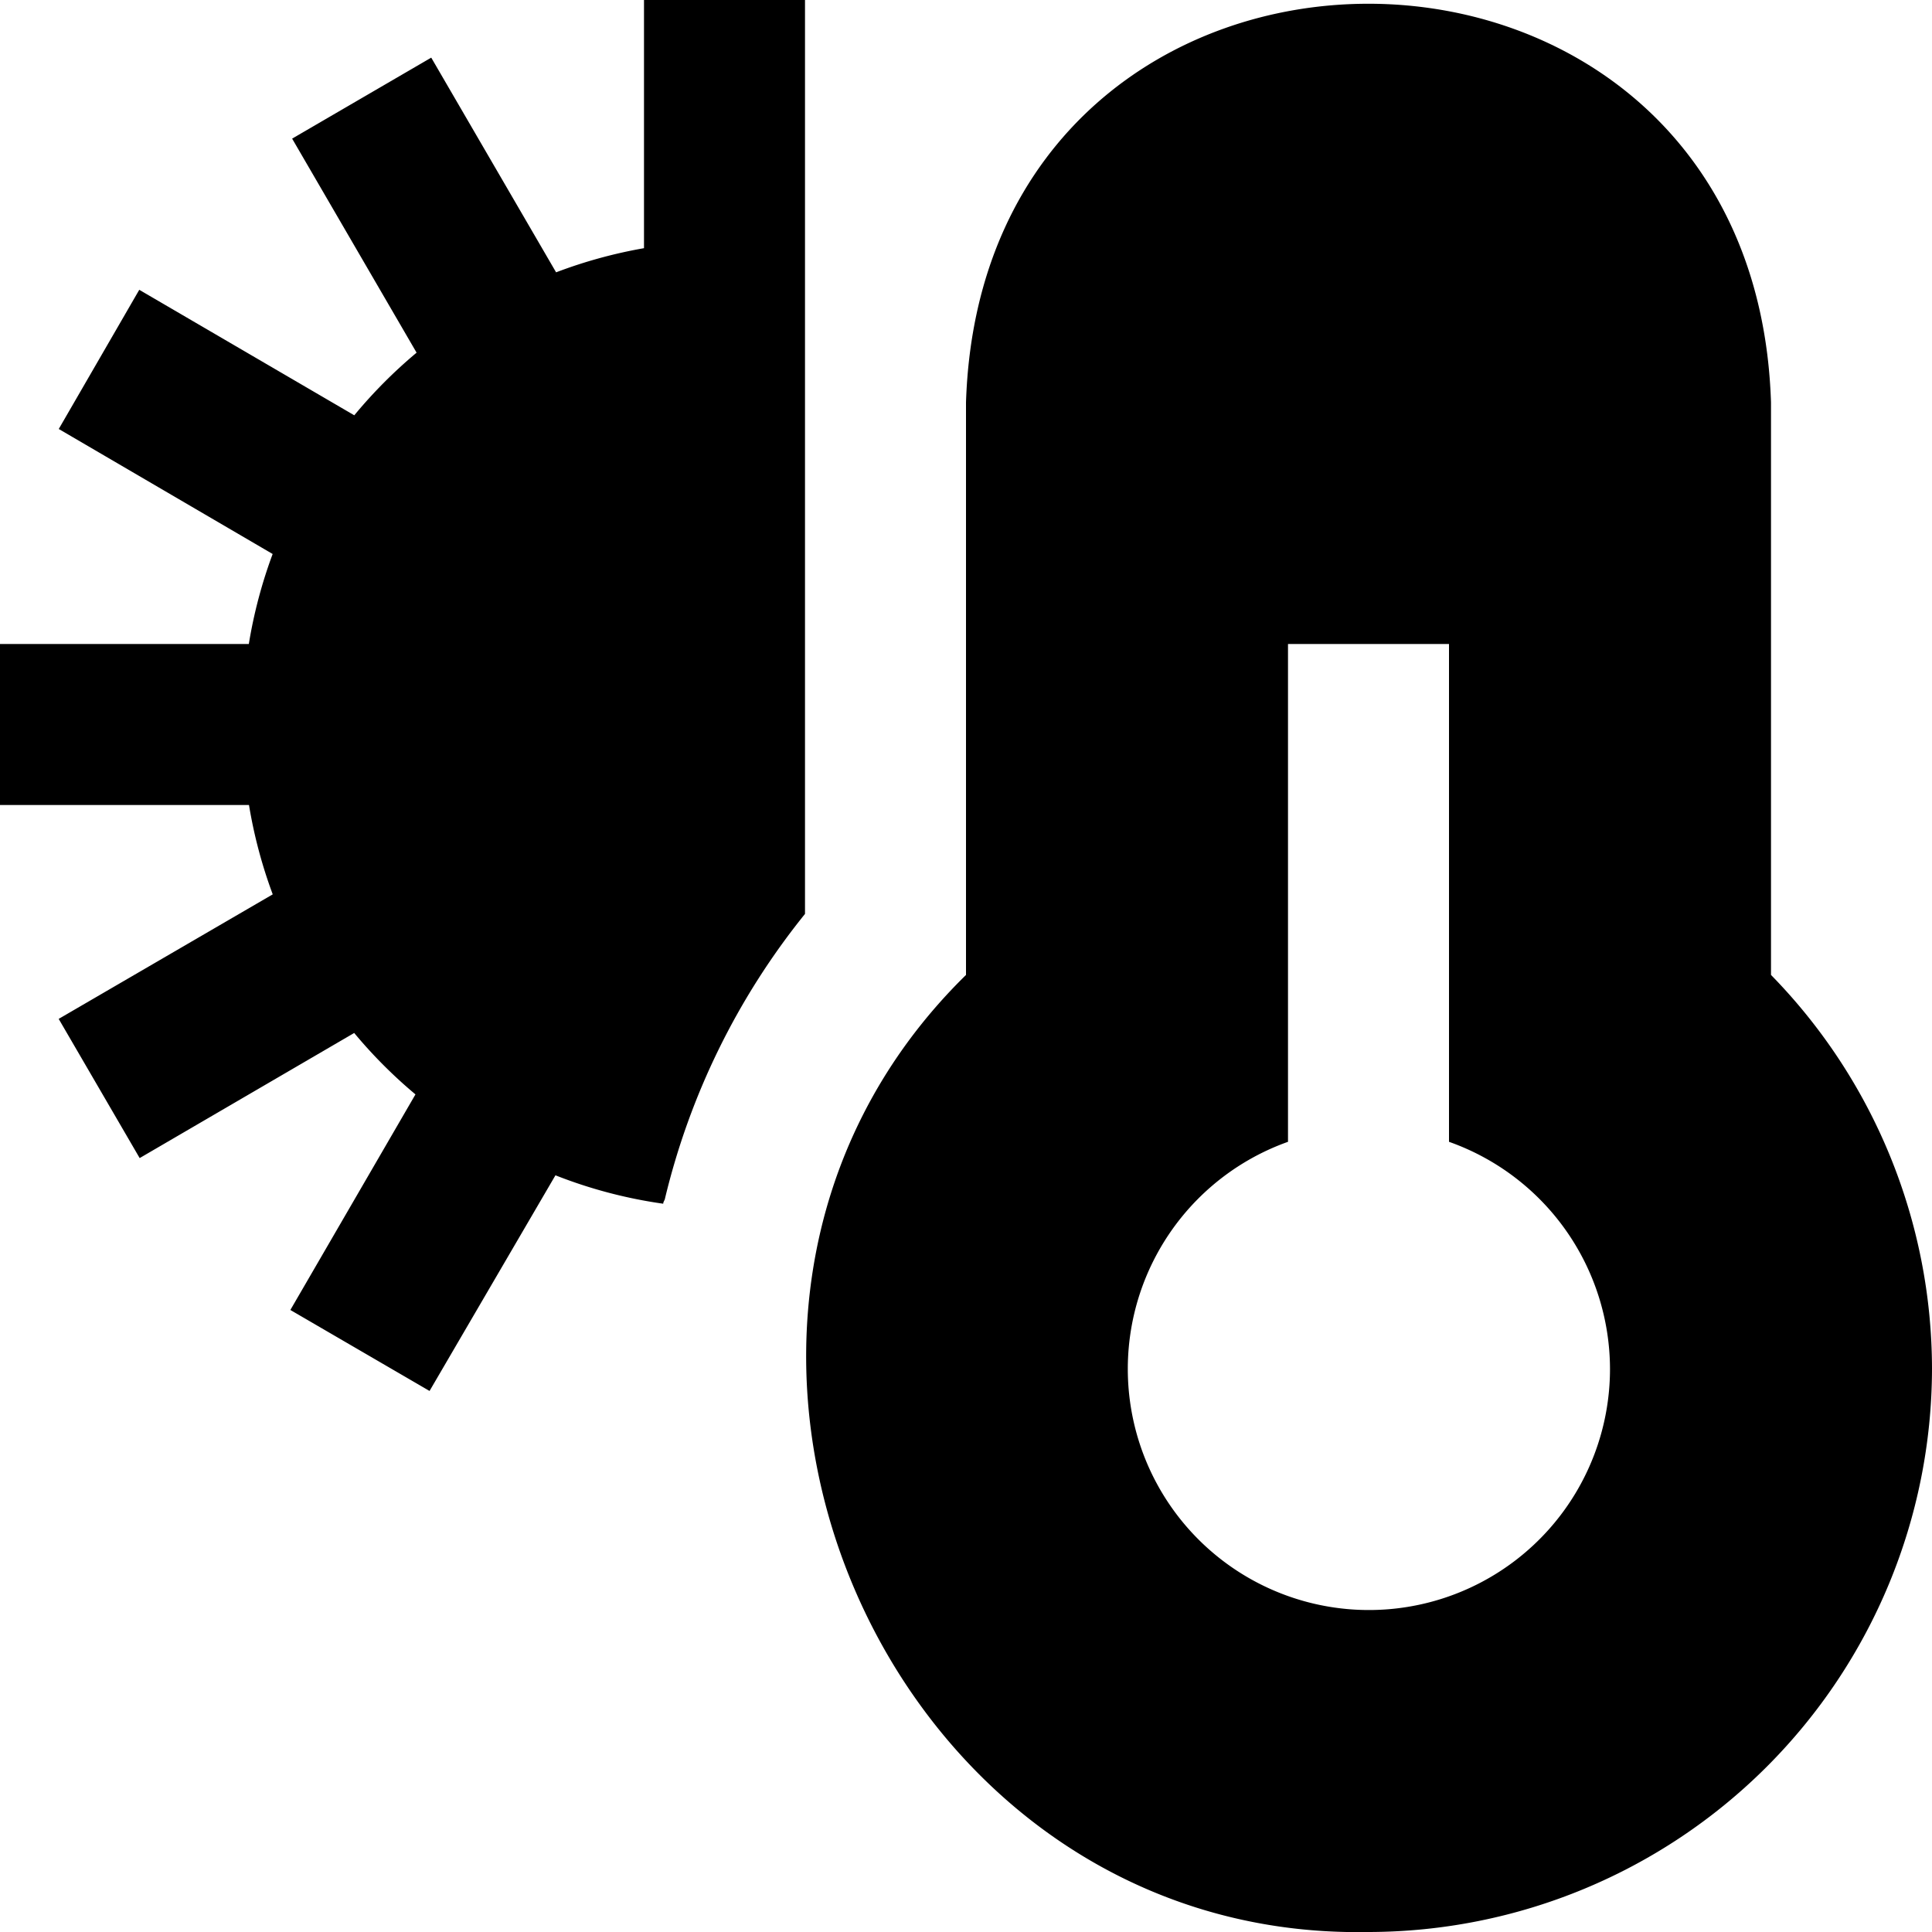
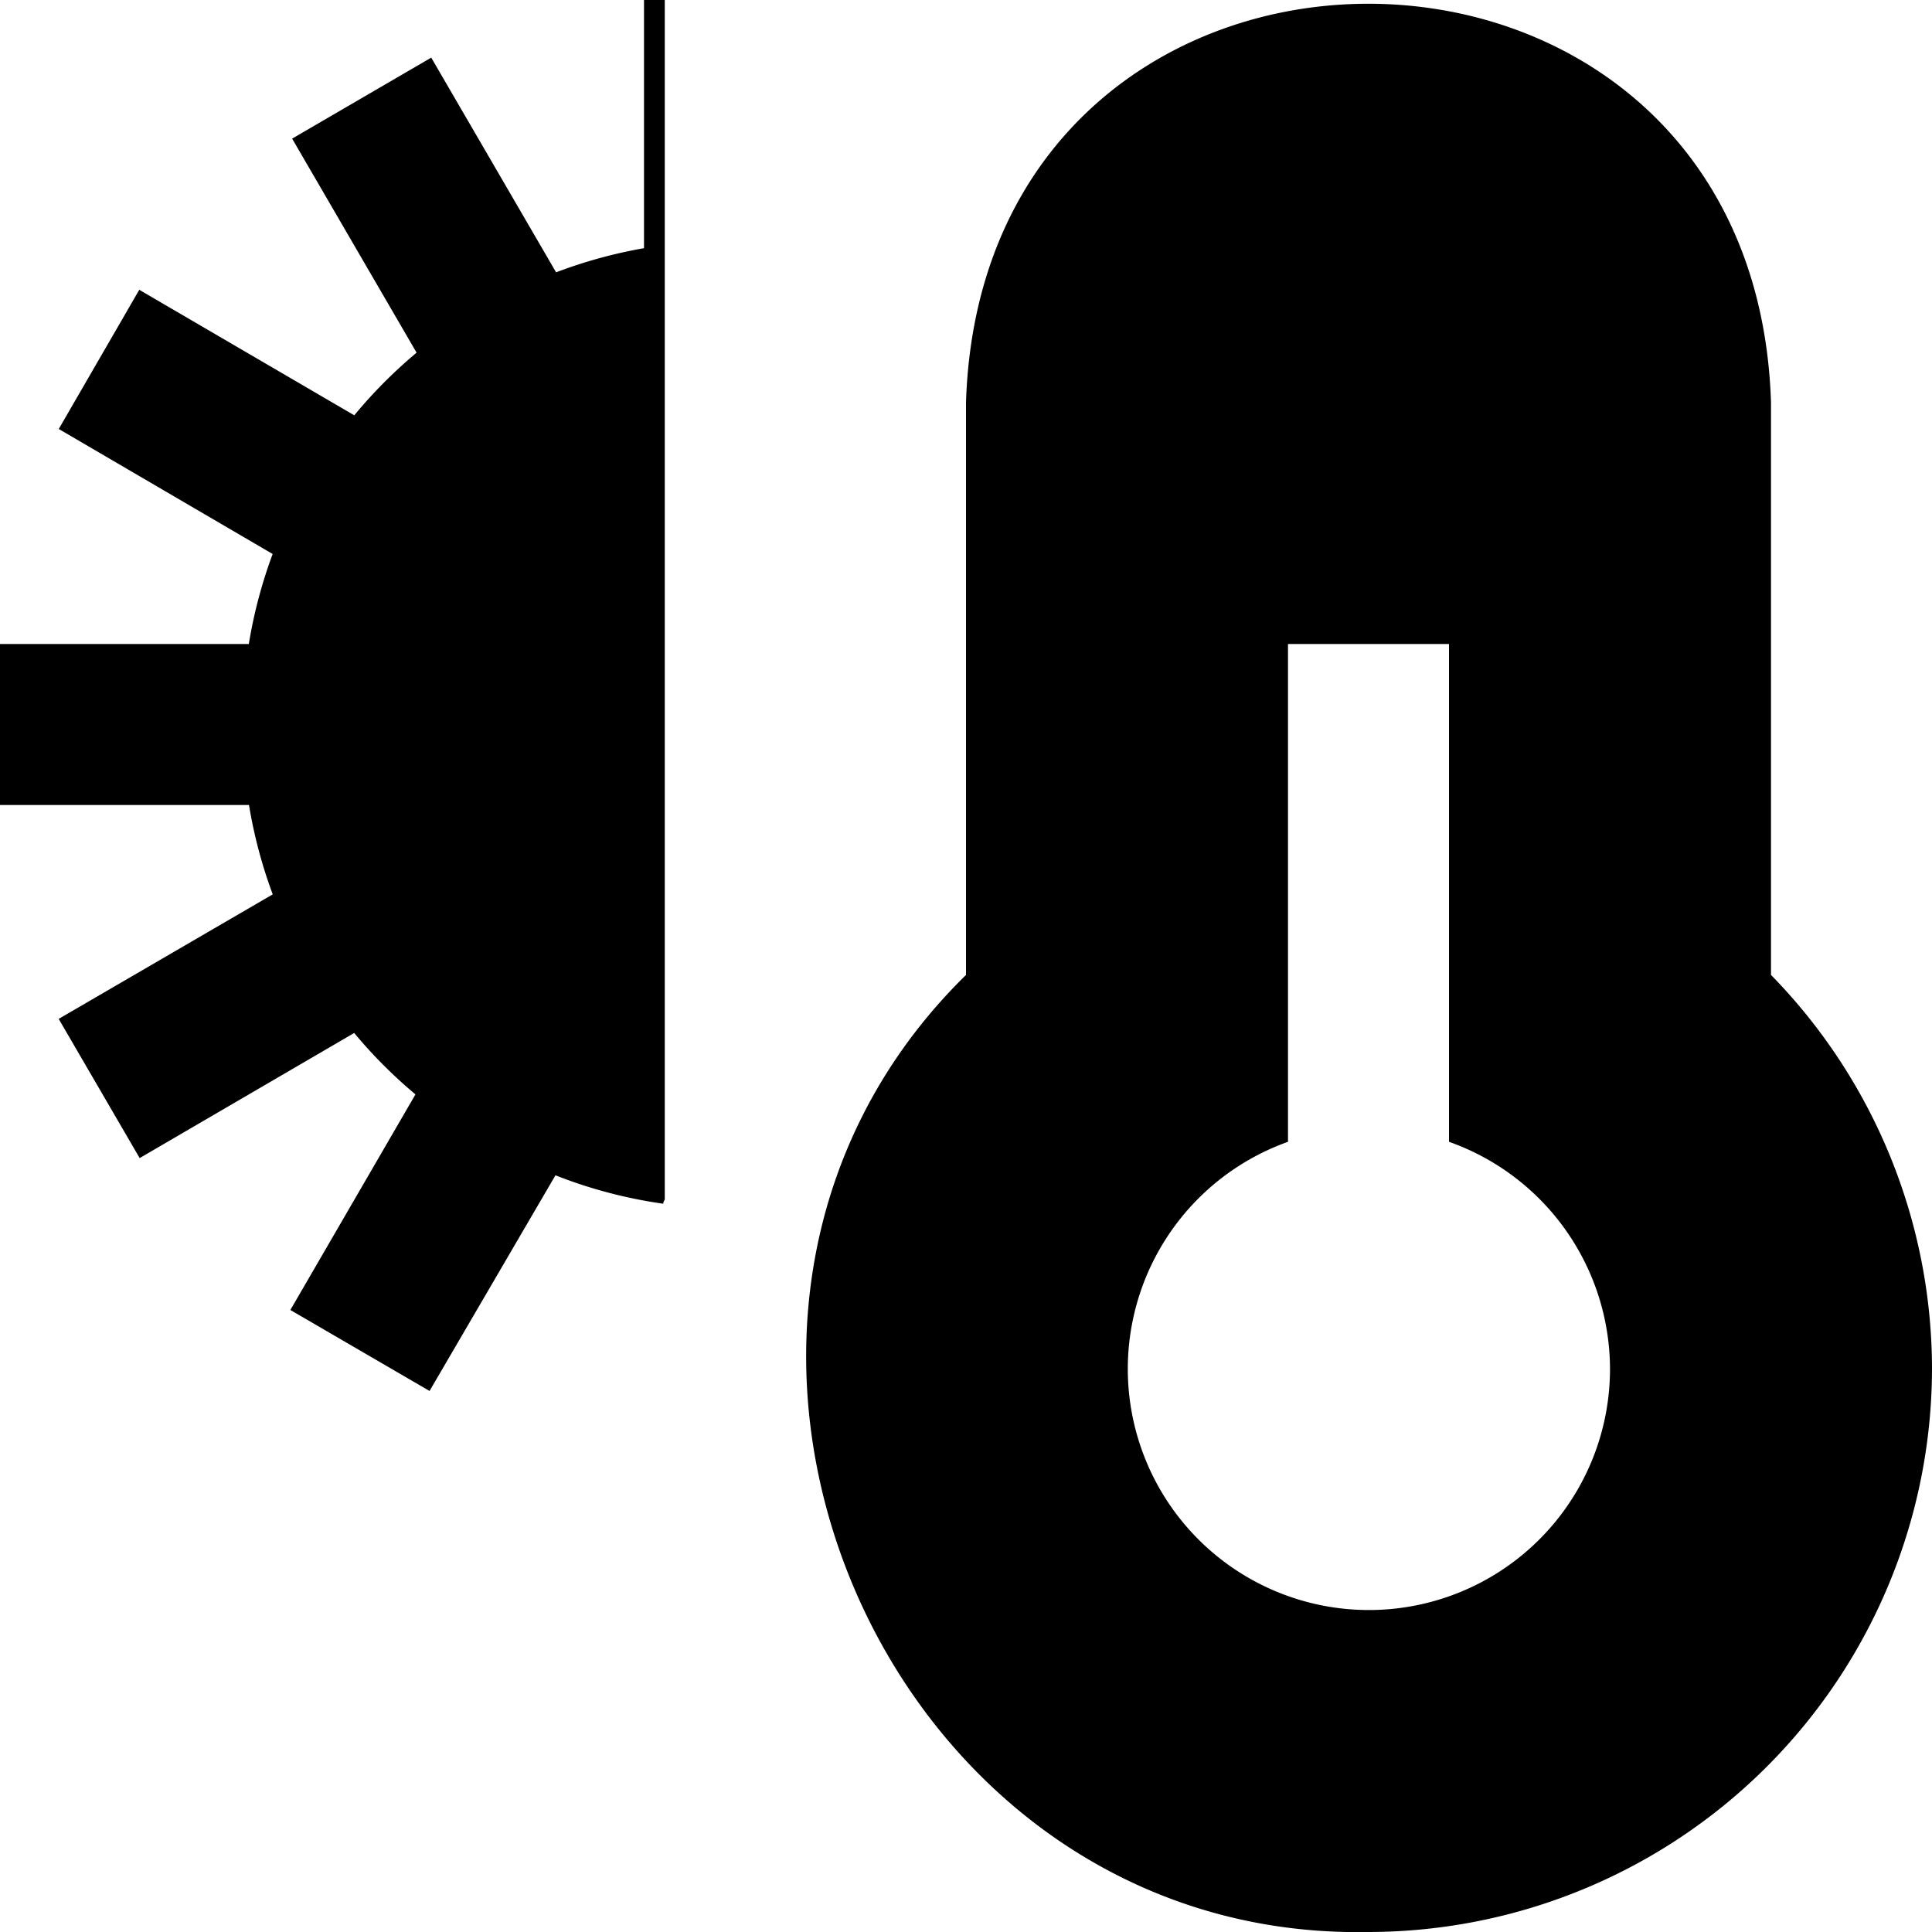
<svg xmlns="http://www.w3.org/2000/svg" id="Layer_1" data-name="Layer 1" viewBox="0 0 24 24" width="512" height="512">
-   <path d="M24,17a7.009,7.009,0,0,1-7,7c-6.077.117-9.335-7.638-5-11.889V5c.211-6.609,9.791-6.6,10,0v7.111A7.007,7.007,0,0,1,24,17Zm-4,0a3,3,0,0,0-2-2.816V8H16v6.184A2.995,2.995,0,1,0,20,17ZM8.258,14.9A8.957,8.957,0,0,1,10,11.353V0H8V3.083a5.968,5.968,0,0,0-1.092.3L5.357.716,3.629,1.722,5.175,4.381a5.989,5.989,0,0,0-.774.778L1.73,3.6l-1,1.729L3.387,6.882A5.951,5.951,0,0,0,3.091,8H0v2H3.093a5.966,5.966,0,0,0,.295,1.11L.729,12.657l1.006,1.729L4.4,12.832a5.963,5.963,0,0,0,.761.763L3.607,16.273l1.729,1.006L6.9,14.6a5.893,5.893,0,0,0,1.339.353C8.238,14.935,8.252,14.915,8.258,14.9Z" />
+   <path d="M24,17a7.009,7.009,0,0,1-7,7c-6.077.117-9.335-7.638-5-11.889V5c.211-6.609,9.791-6.6,10,0v7.111A7.007,7.007,0,0,1,24,17Zm-4,0a3,3,0,0,0-2-2.816V8H16v6.184A2.995,2.995,0,1,0,20,17ZM8.258,14.9V0H8V3.083a5.968,5.968,0,0,0-1.092.3L5.357.716,3.629,1.722,5.175,4.381a5.989,5.989,0,0,0-.774.778L1.73,3.6l-1,1.729L3.387,6.882A5.951,5.951,0,0,0,3.091,8H0v2H3.093a5.966,5.966,0,0,0,.295,1.11L.729,12.657l1.006,1.729L4.4,12.832a5.963,5.963,0,0,0,.761.763L3.607,16.273l1.729,1.006L6.9,14.6a5.893,5.893,0,0,0,1.339.353C8.238,14.935,8.252,14.915,8.258,14.9Z" />
</svg>